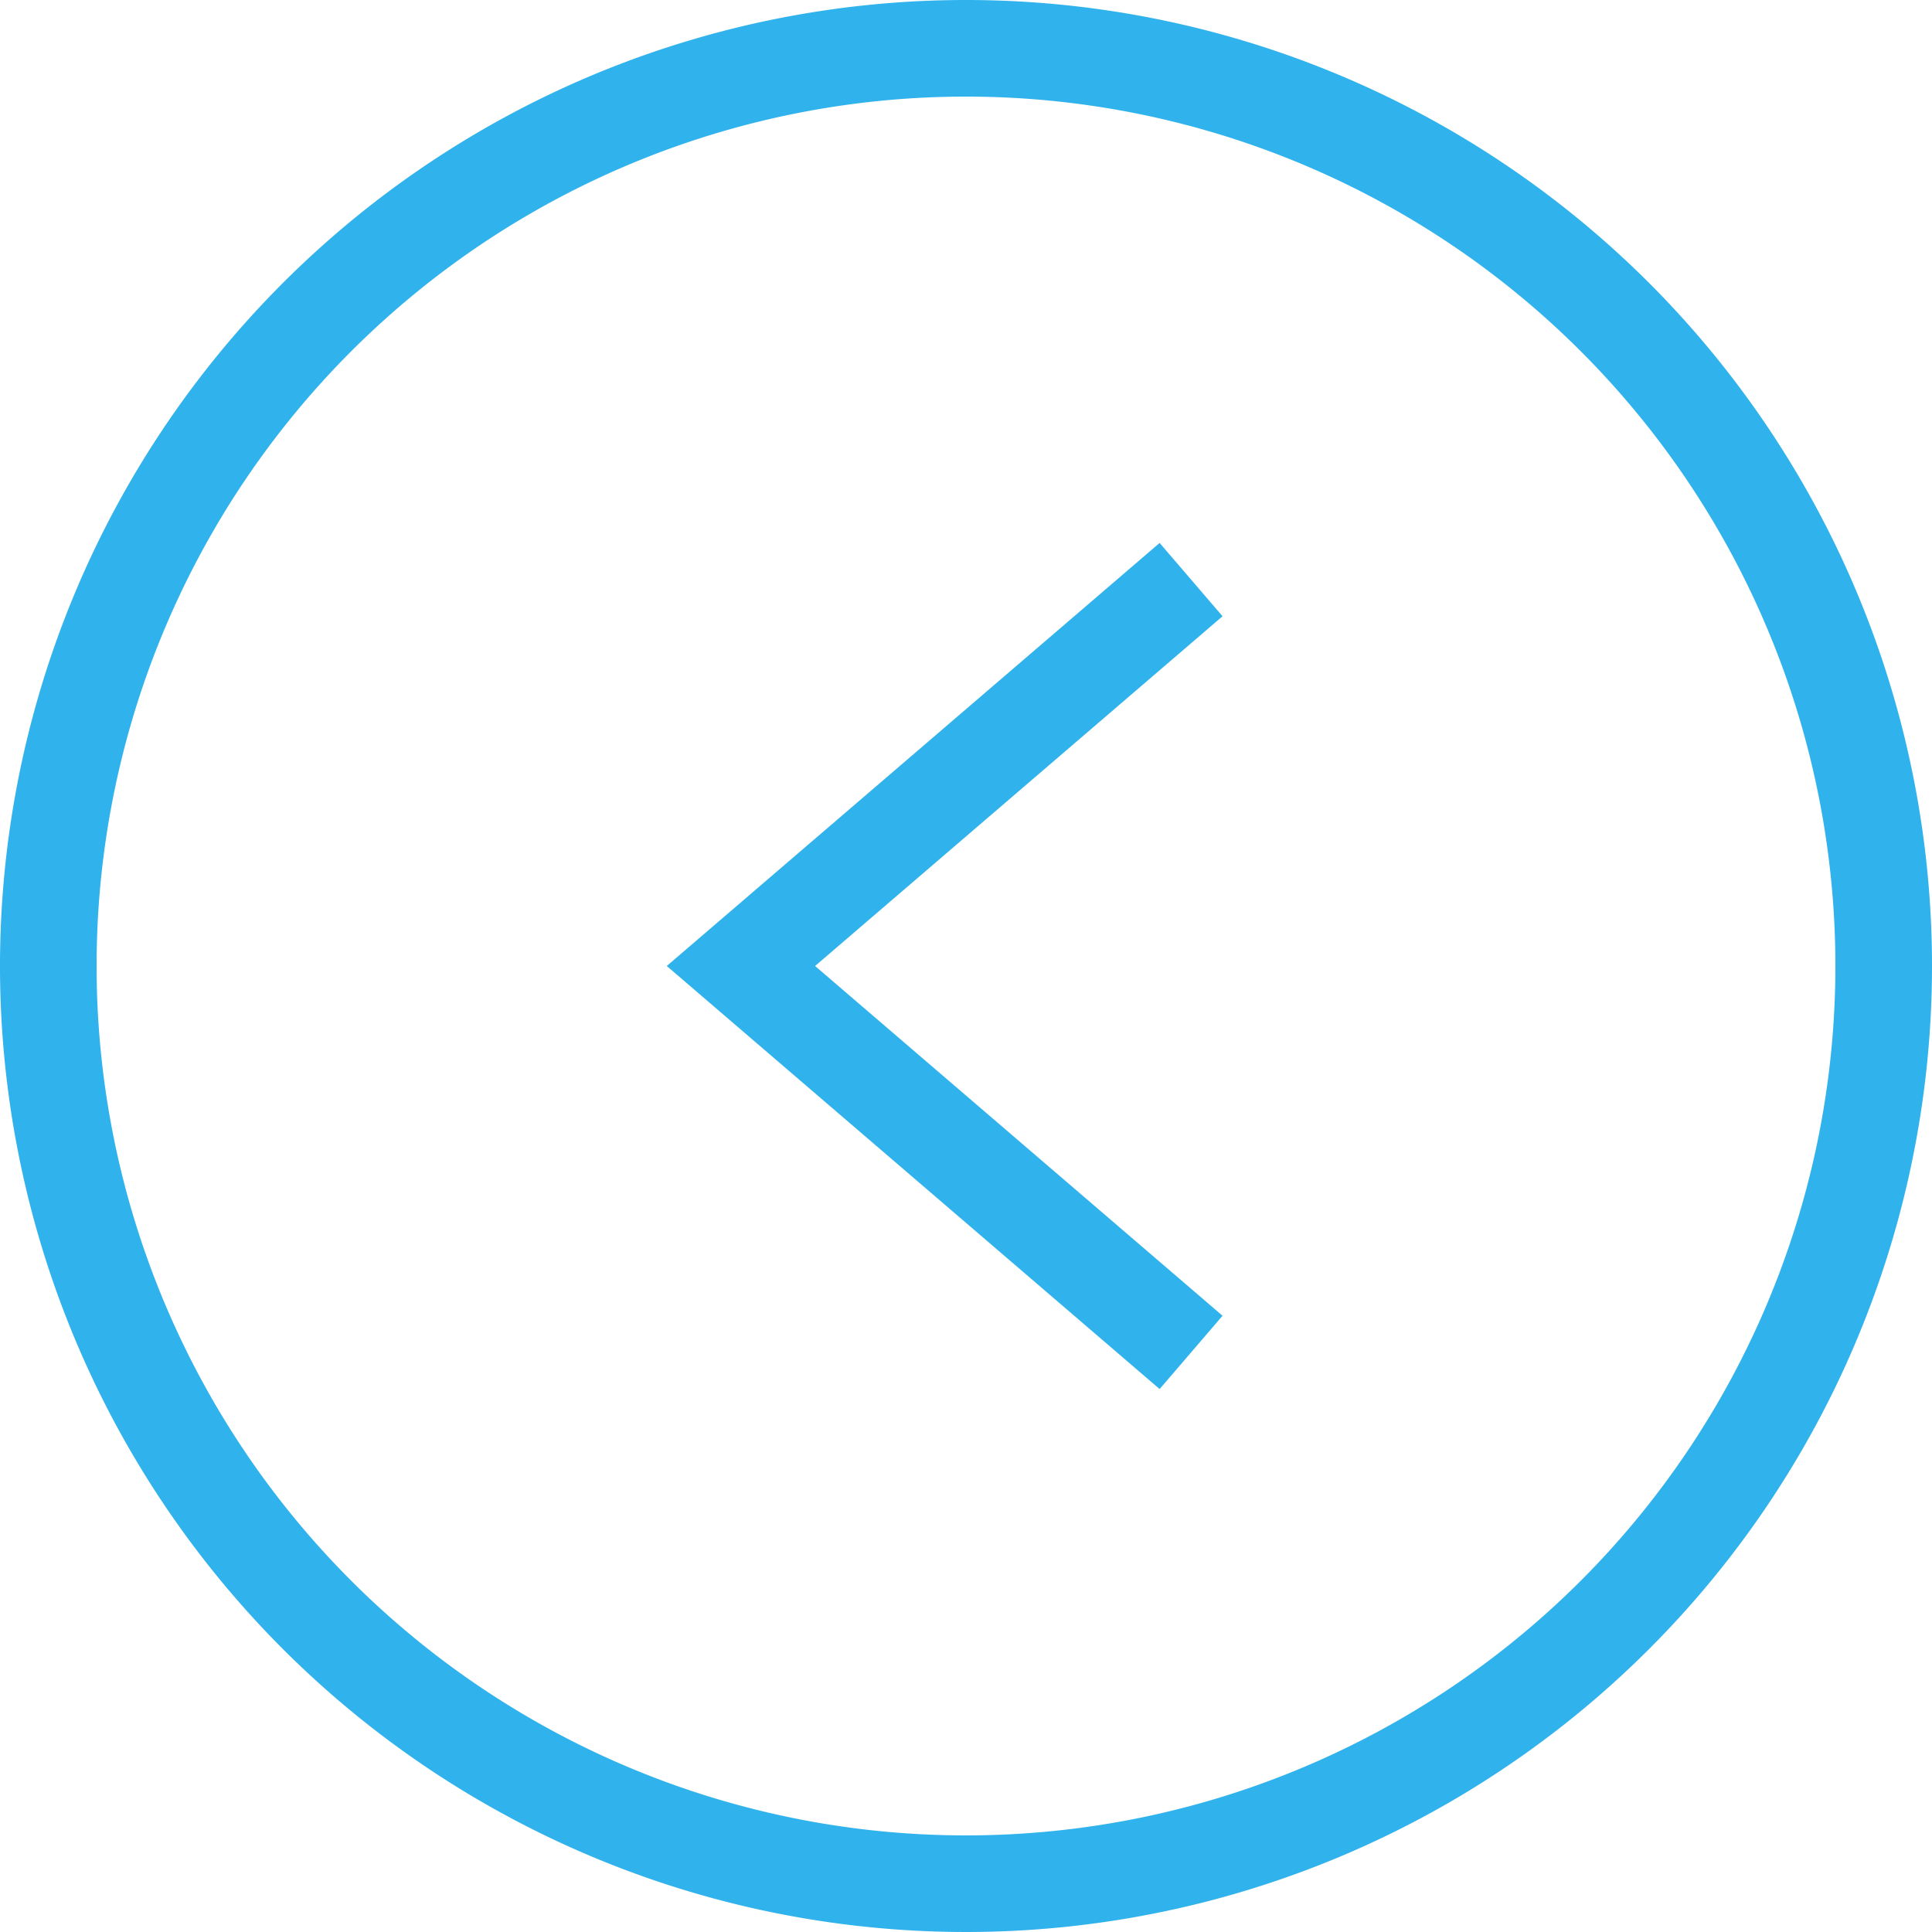
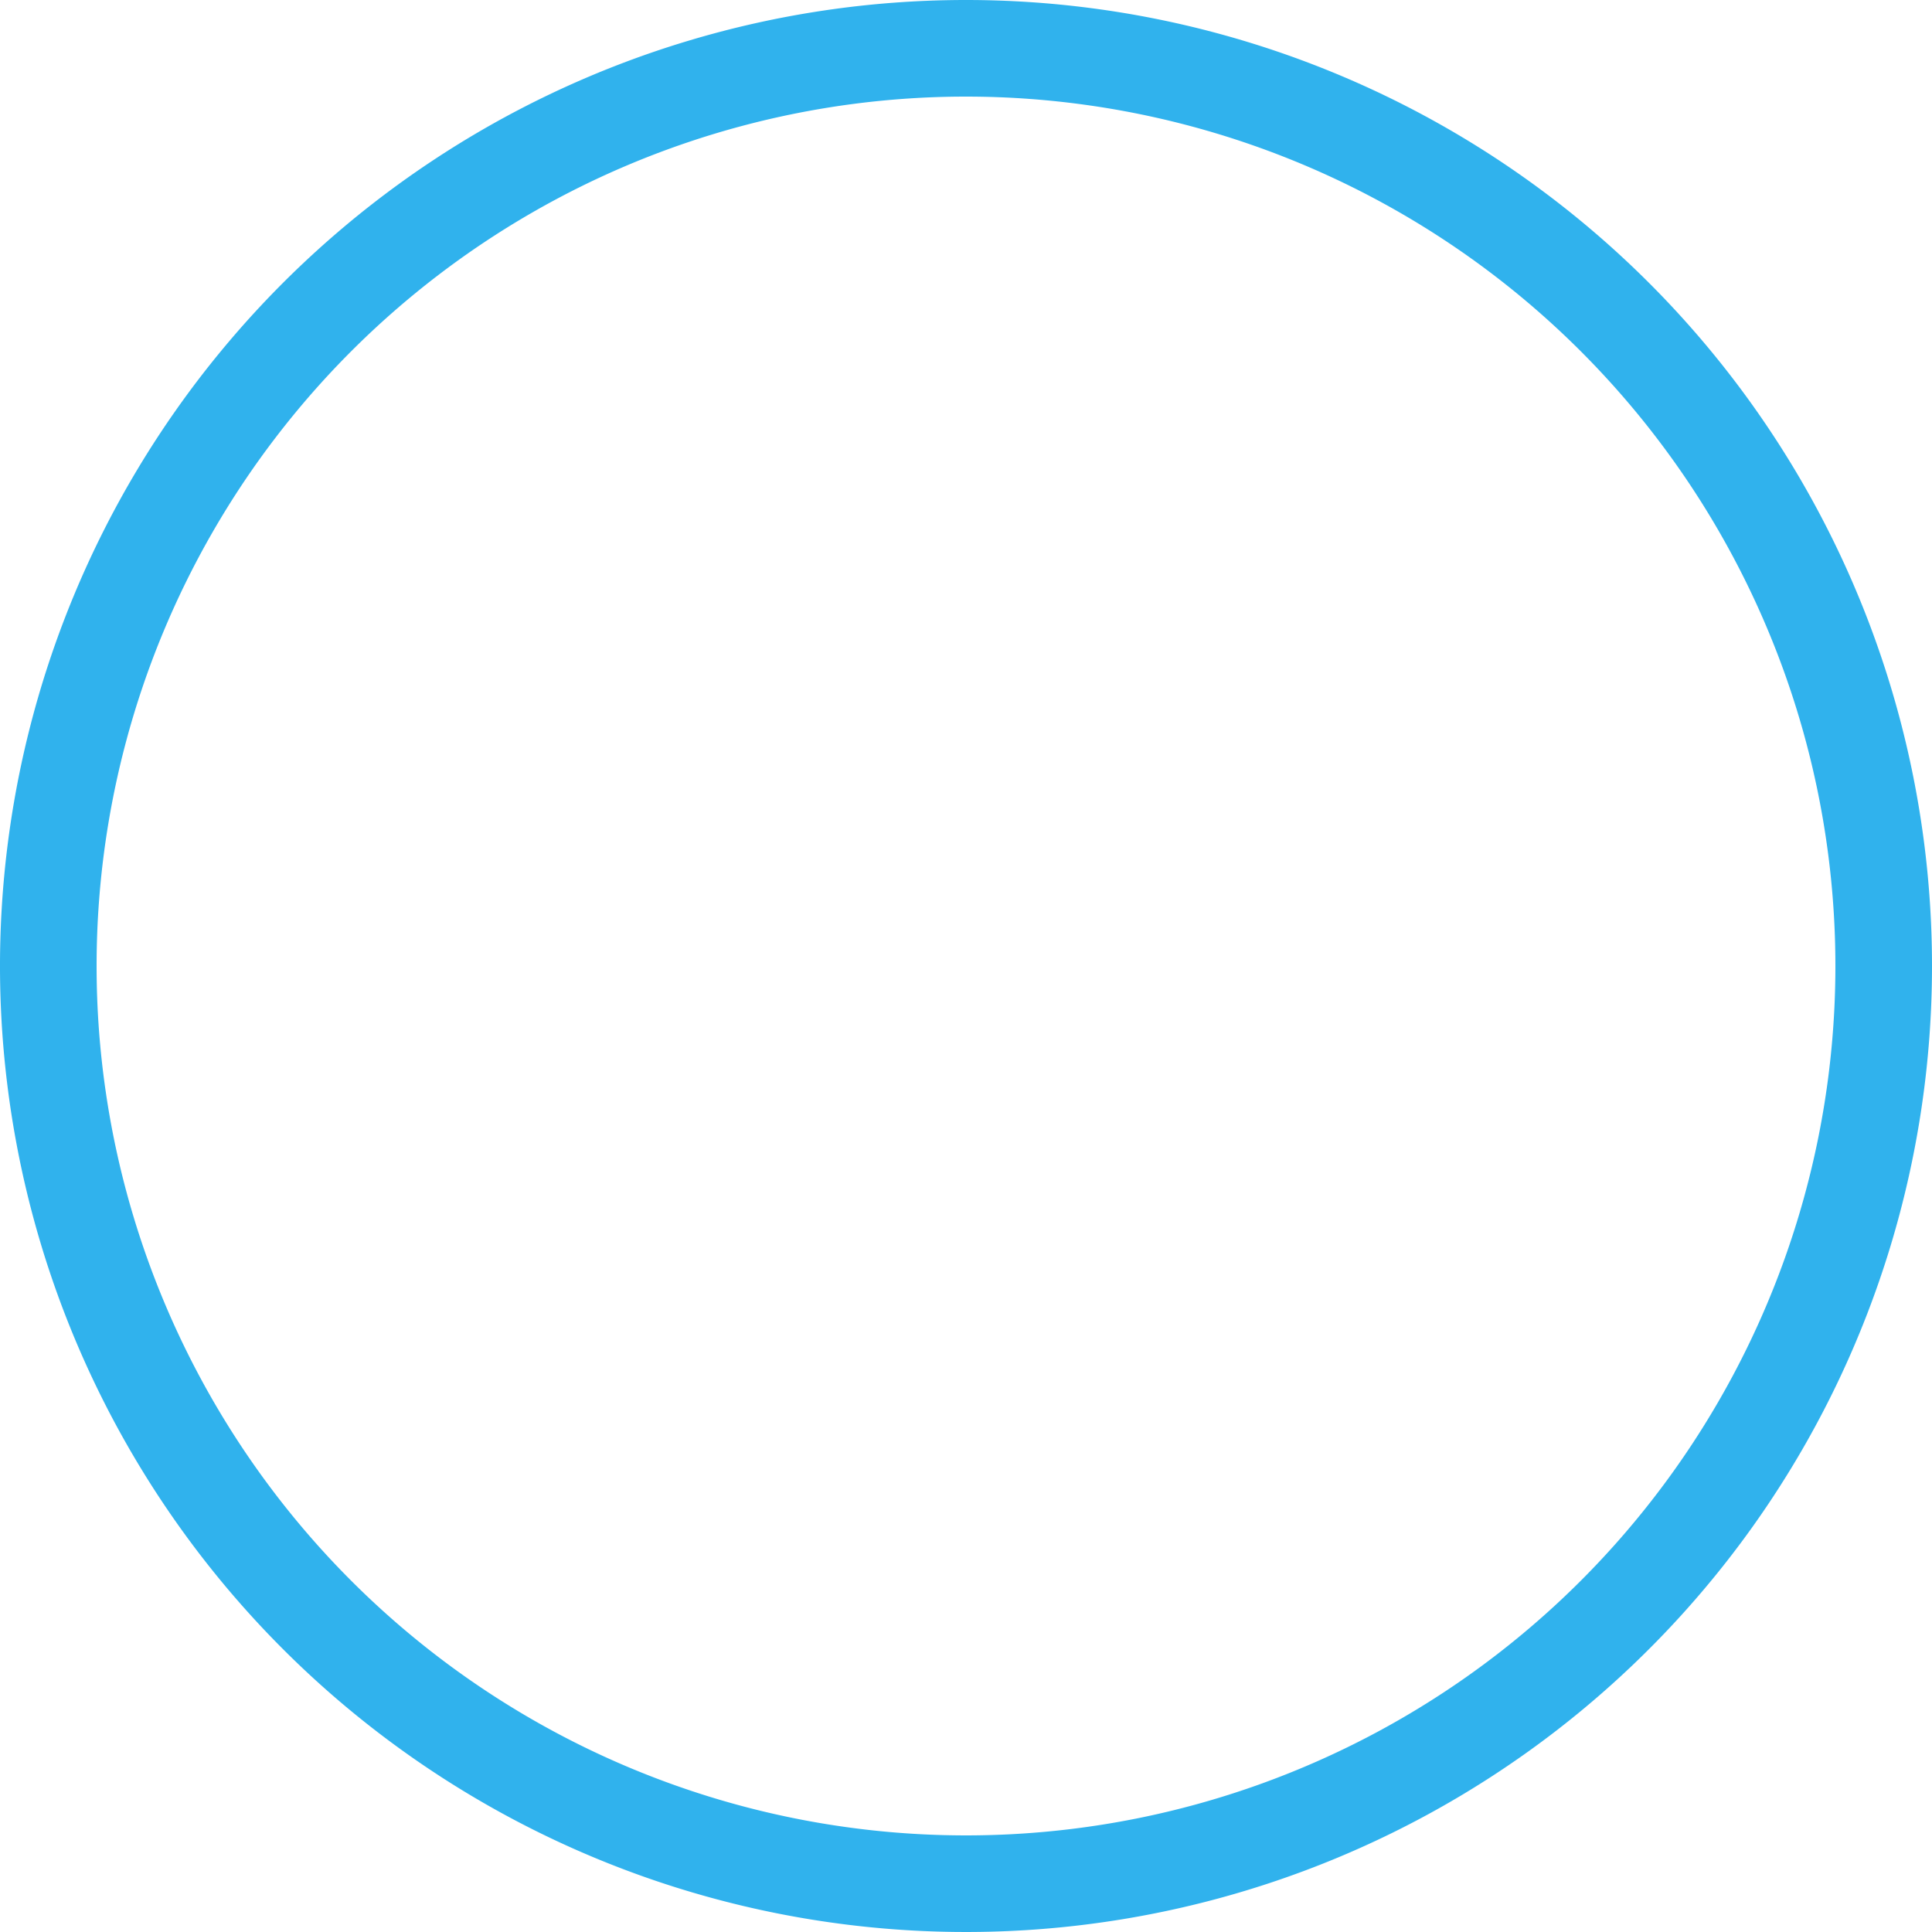
<svg xmlns="http://www.w3.org/2000/svg" viewBox="0 0 20 20">
  <defs>
    <style>.cls-1{fill:#30b2ed;}.cls-2{fill:none;stroke:#30b2ed;stroke-miterlimit:10;}</style>
  </defs>
  <g id="レイヤー_2" data-name="レイヤー 2">
    <g id="文字">
      <path class="cls-1" d="M10,1a9,9,0,1,1-9,9,9,9,0,0,1,9-9m0-1A10,10,0,1,0,20,10,10,10,0,0,0,10,0Z" />
-       <polyline class="cls-2" points="12.33 14 7.67 10 12.33 6" />
    </g>
  </g>
</svg>